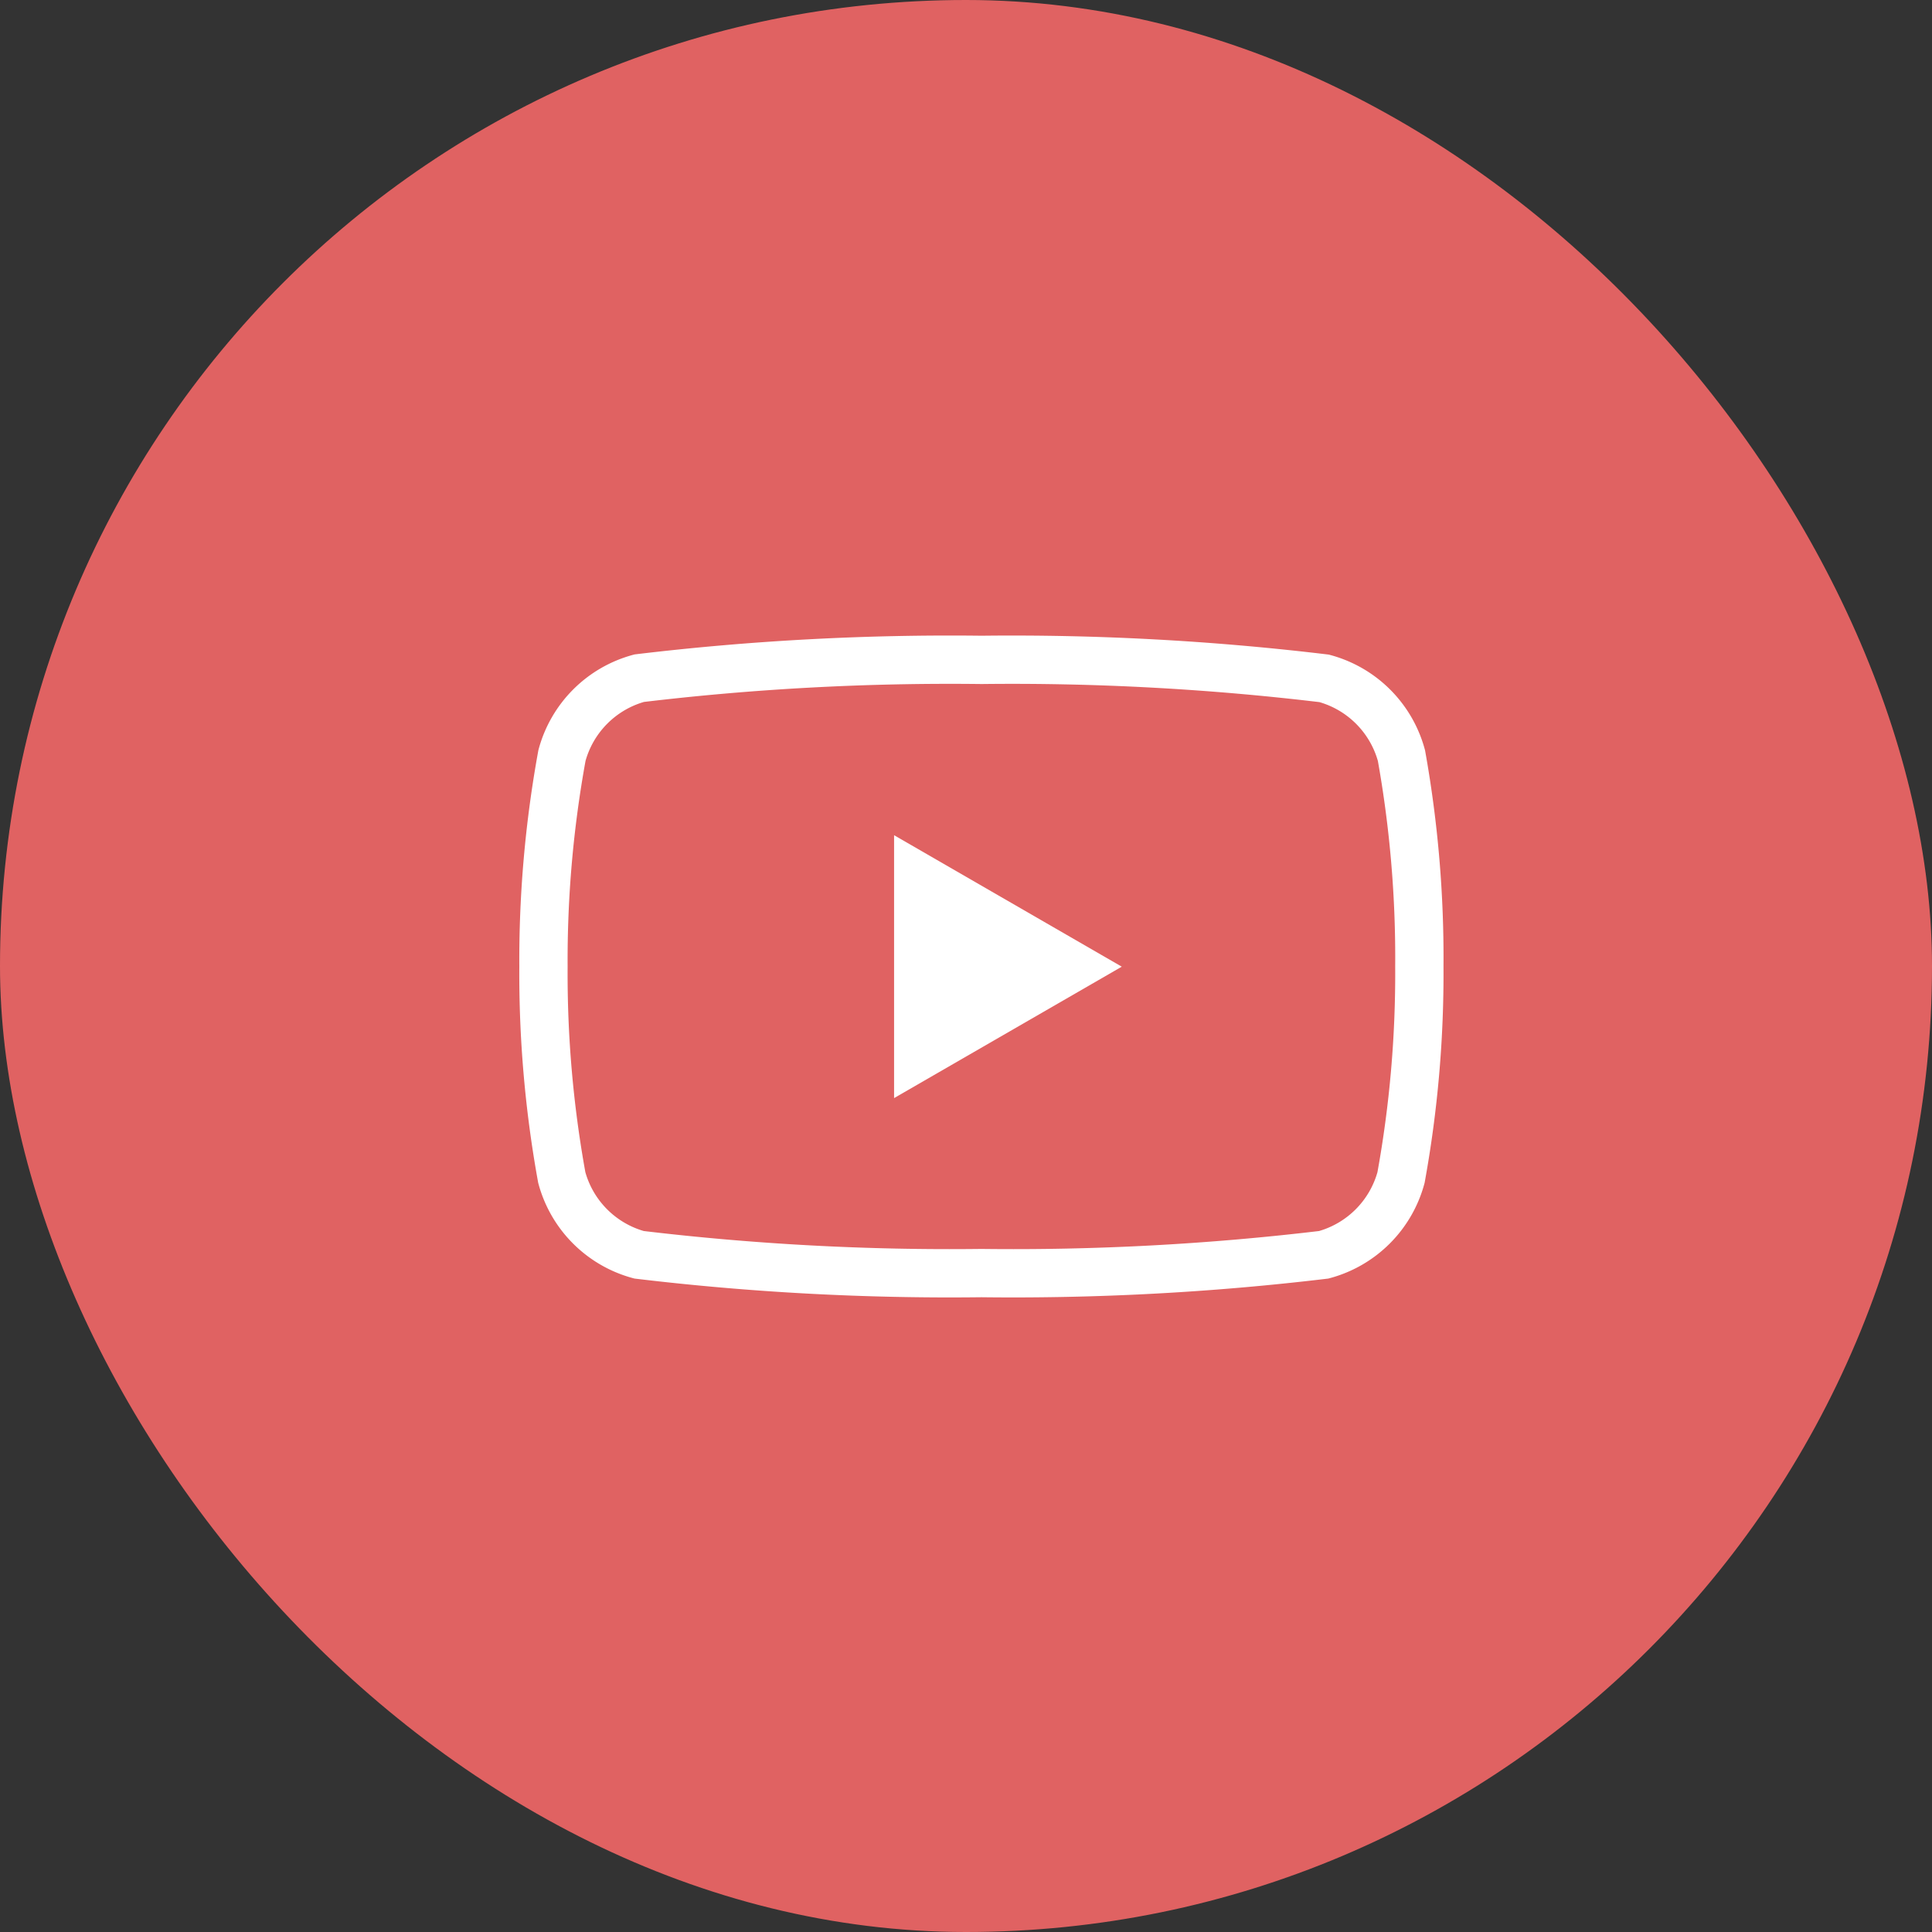
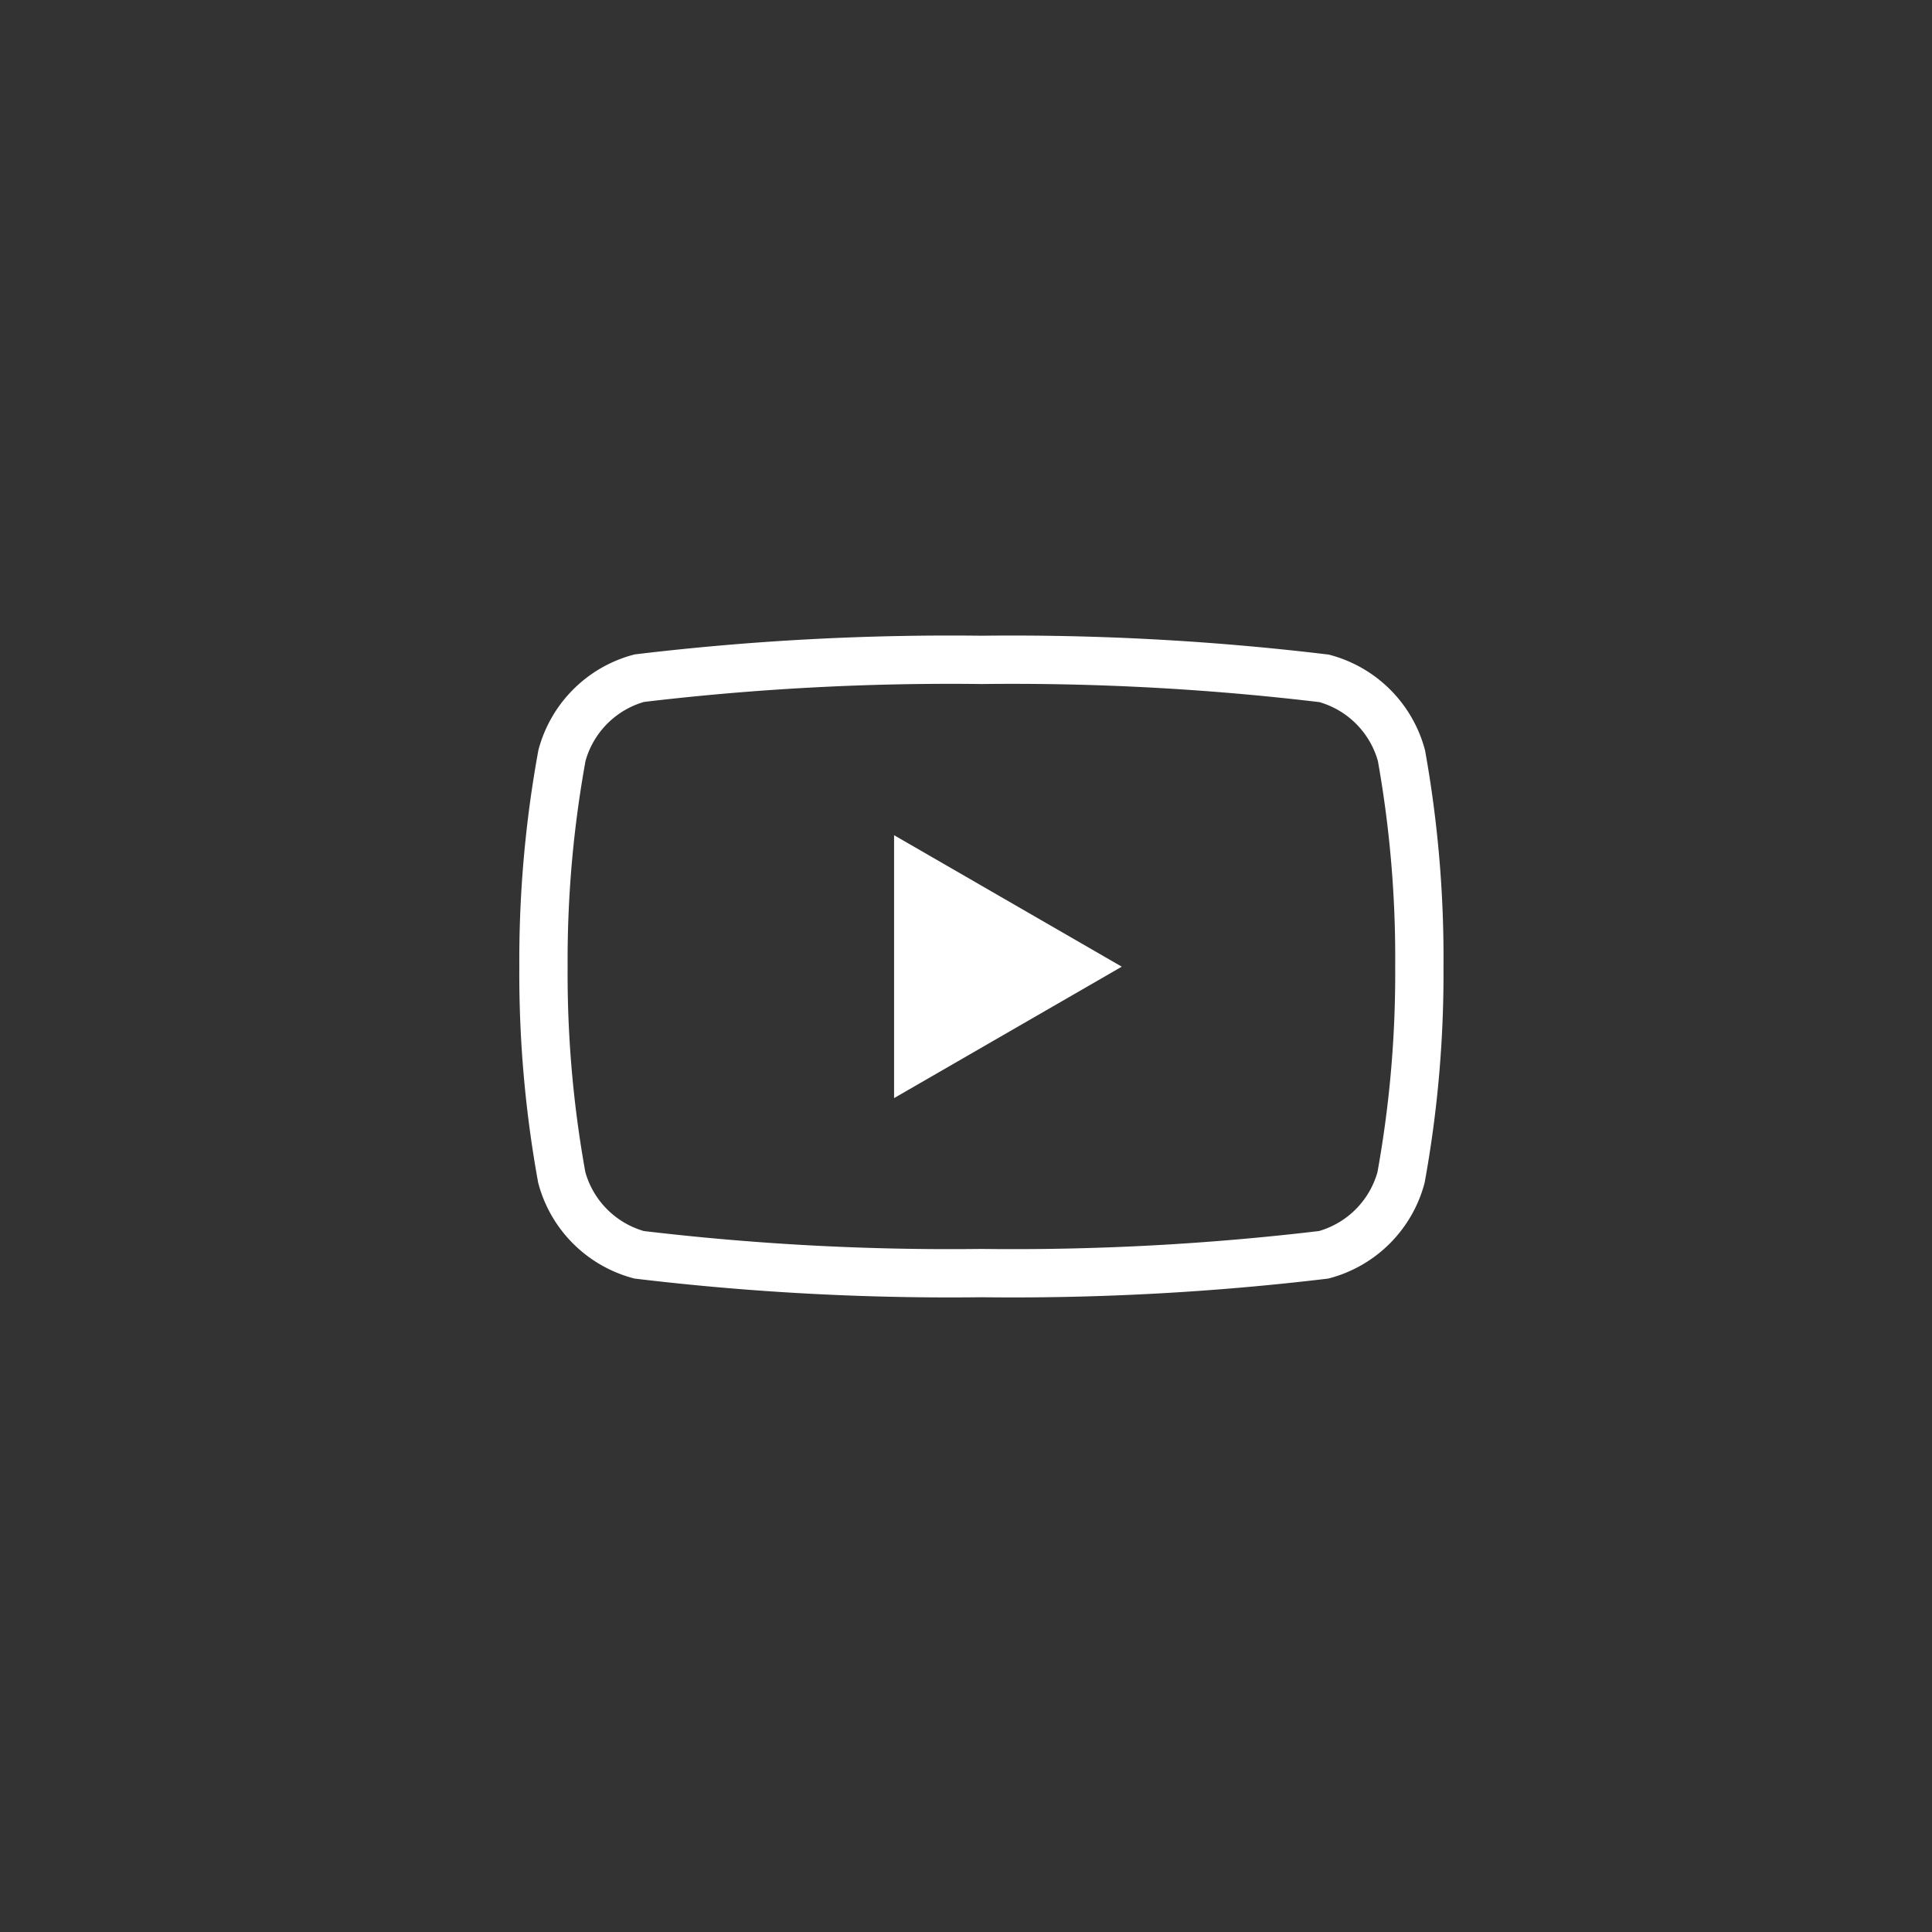
<svg xmlns="http://www.w3.org/2000/svg" width="40" height="40" viewBox="0 0 40 40">
  <rect x="0" y="0" width="40" height="40" fill="#333333" stroke="none" />
  <g id="sns_youtube" transform="translate(-1283.611 -5252.089)">
    <g id="sns_youtube-2" data-name="sns_youtube">
-       <rect id="矩形_13454" data-name="矩形 13454" width="40" height="40" rx="20" transform="translate(1283.611 5252.089)" fill="#e06262" />
      <path id="路径_52395" data-name="路径 52395" d="M17.764,1.983a2.272,2.272,0,0,0-1.6-1.6A54.181,54.181,0,0,0,9.072,0,54.181,54.181,0,0,0,1.983.379a2.272,2.272,0,0,0-1.6,1.6A23.593,23.593,0,0,0,0,6.35a23.593,23.593,0,0,0,.379,4.367,2.272,2.272,0,0,0,1.6,1.6,54.178,54.178,0,0,0,7.088.379,54.178,54.178,0,0,0,7.088-.379,2.272,2.272,0,0,0,1.6-1.6,23.592,23.592,0,0,0,.379-4.367A23.732,23.732,0,0,0,17.764,1.983Z" transform="translate(1294.863 5265.751)" fill="none" stroke="#fff" stroke-width="1" />
    </g>
    <path id="路径_52396" data-name="路径 52396" d="M65.3,38.106l4.714-2.721L65.3,32.663Z" transform="translate(1236.822 5236.718)" fill="#fff" />
  </g>
</svg>